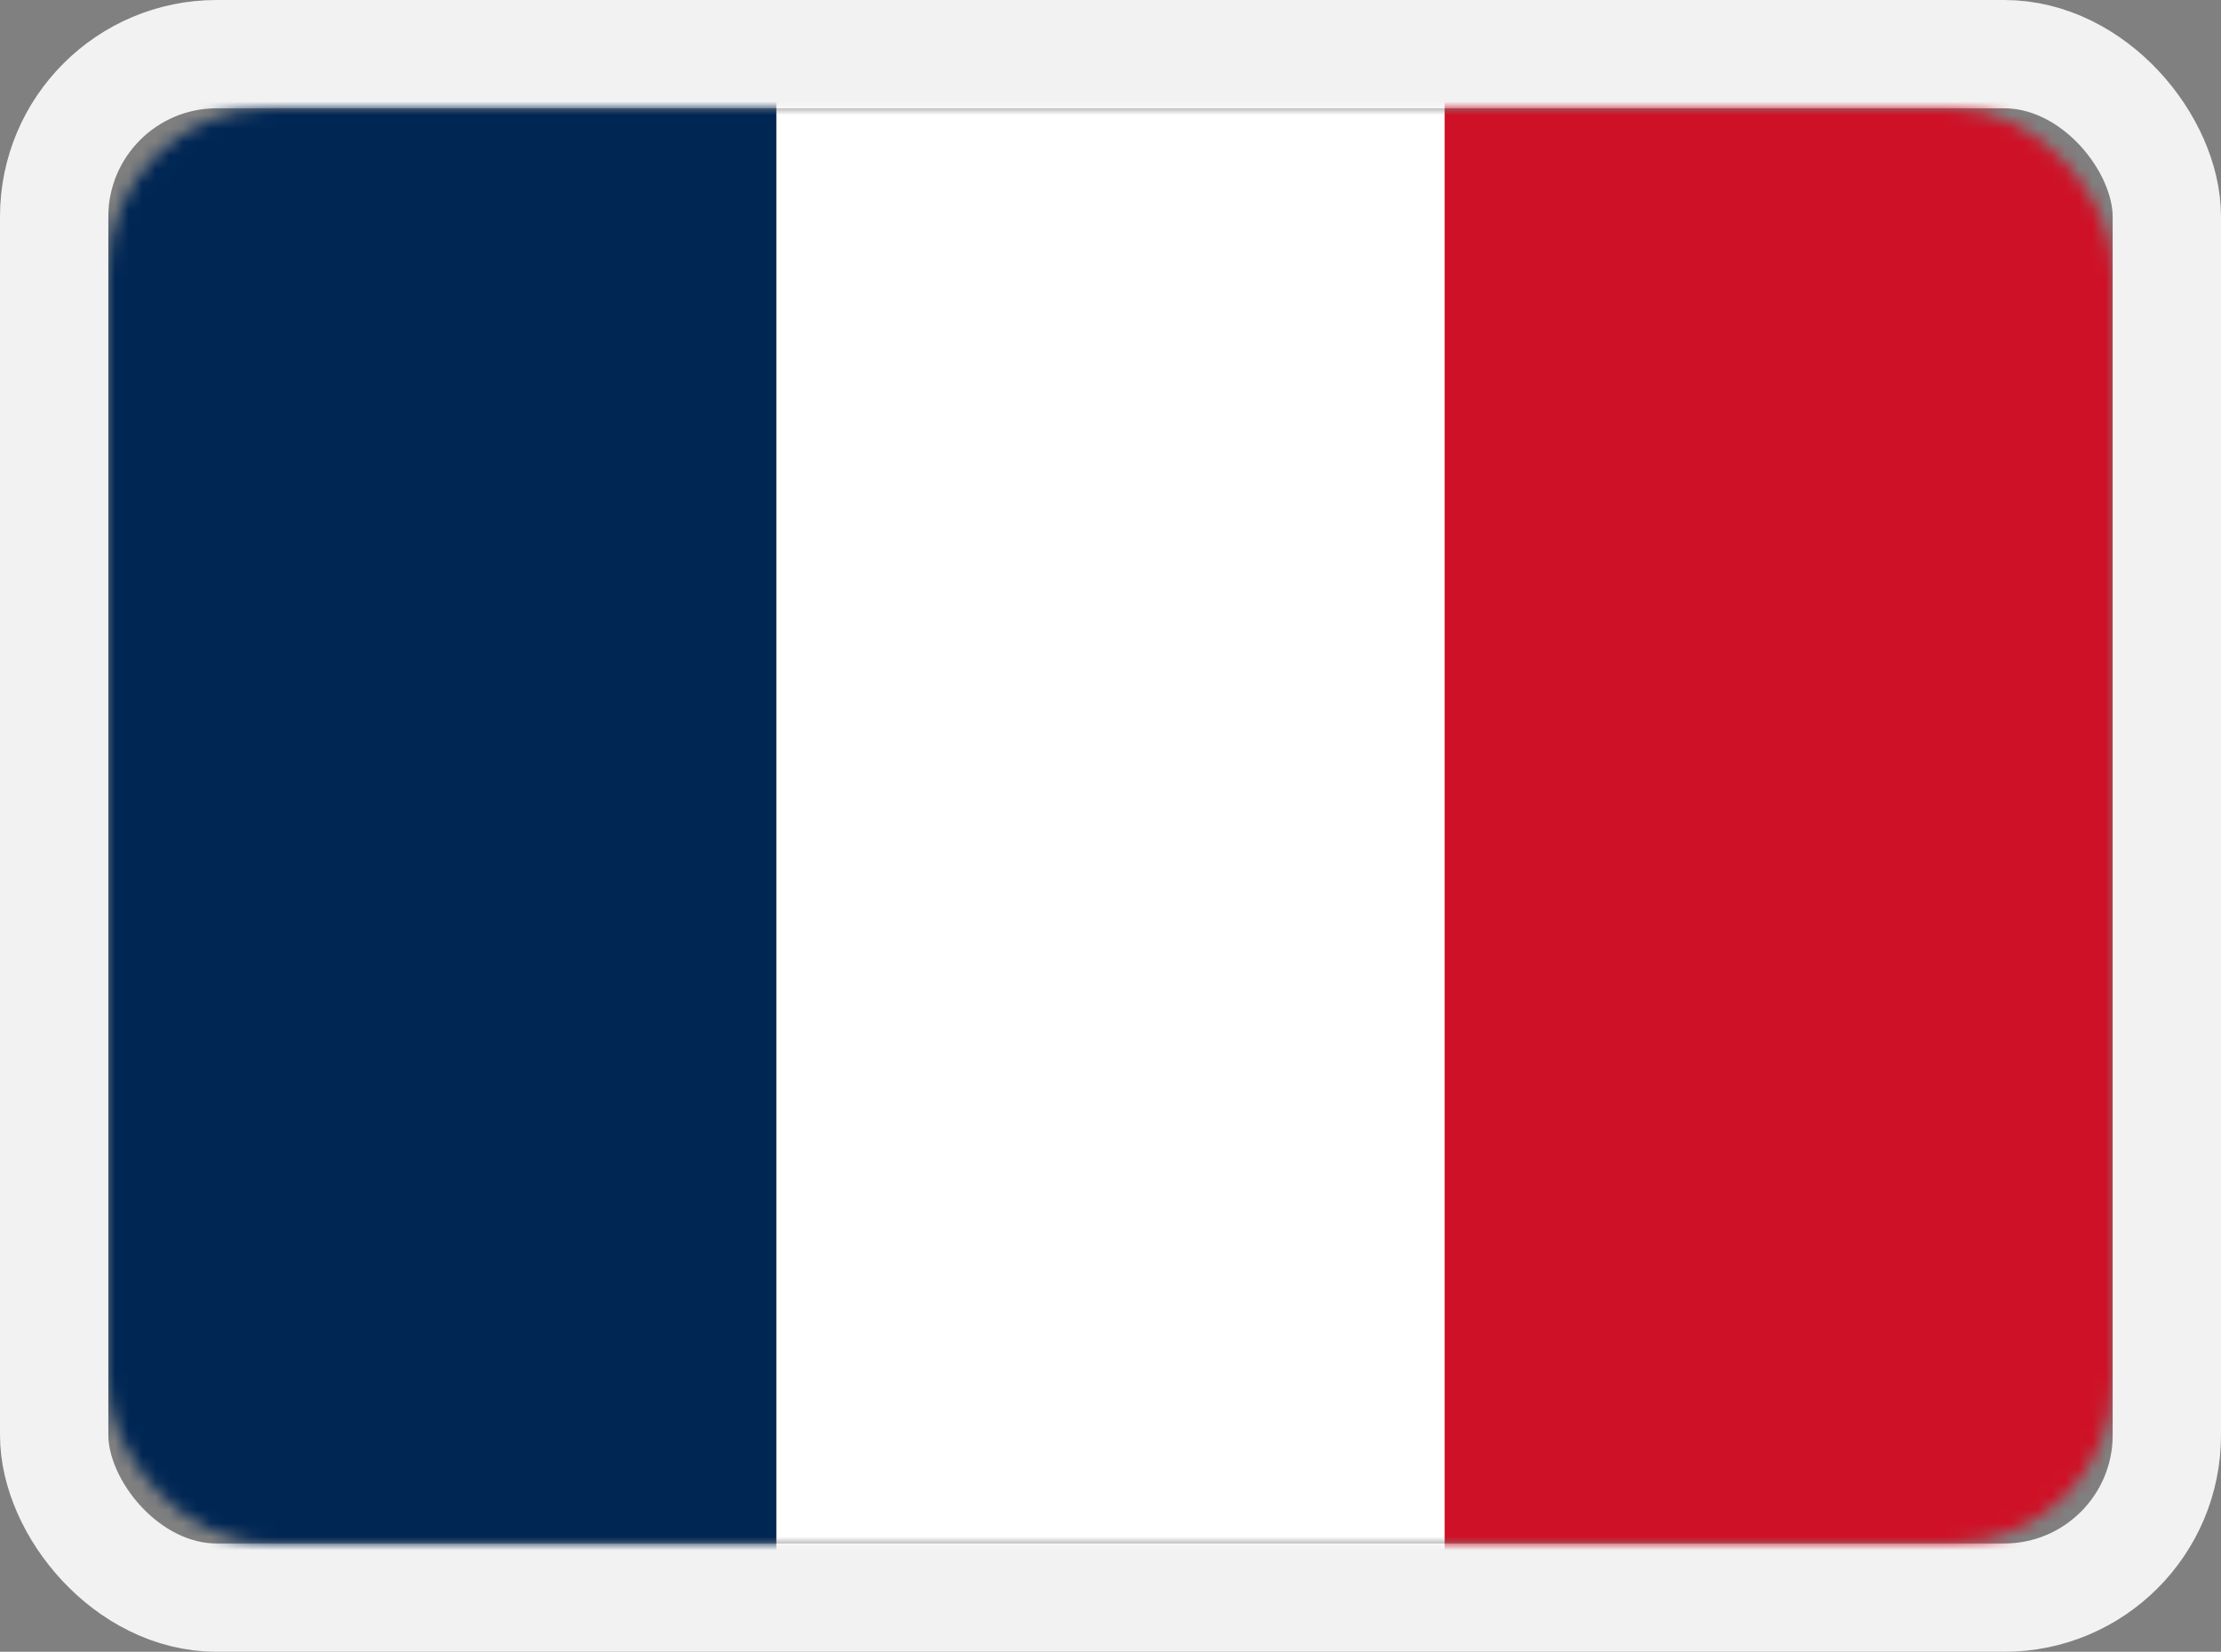
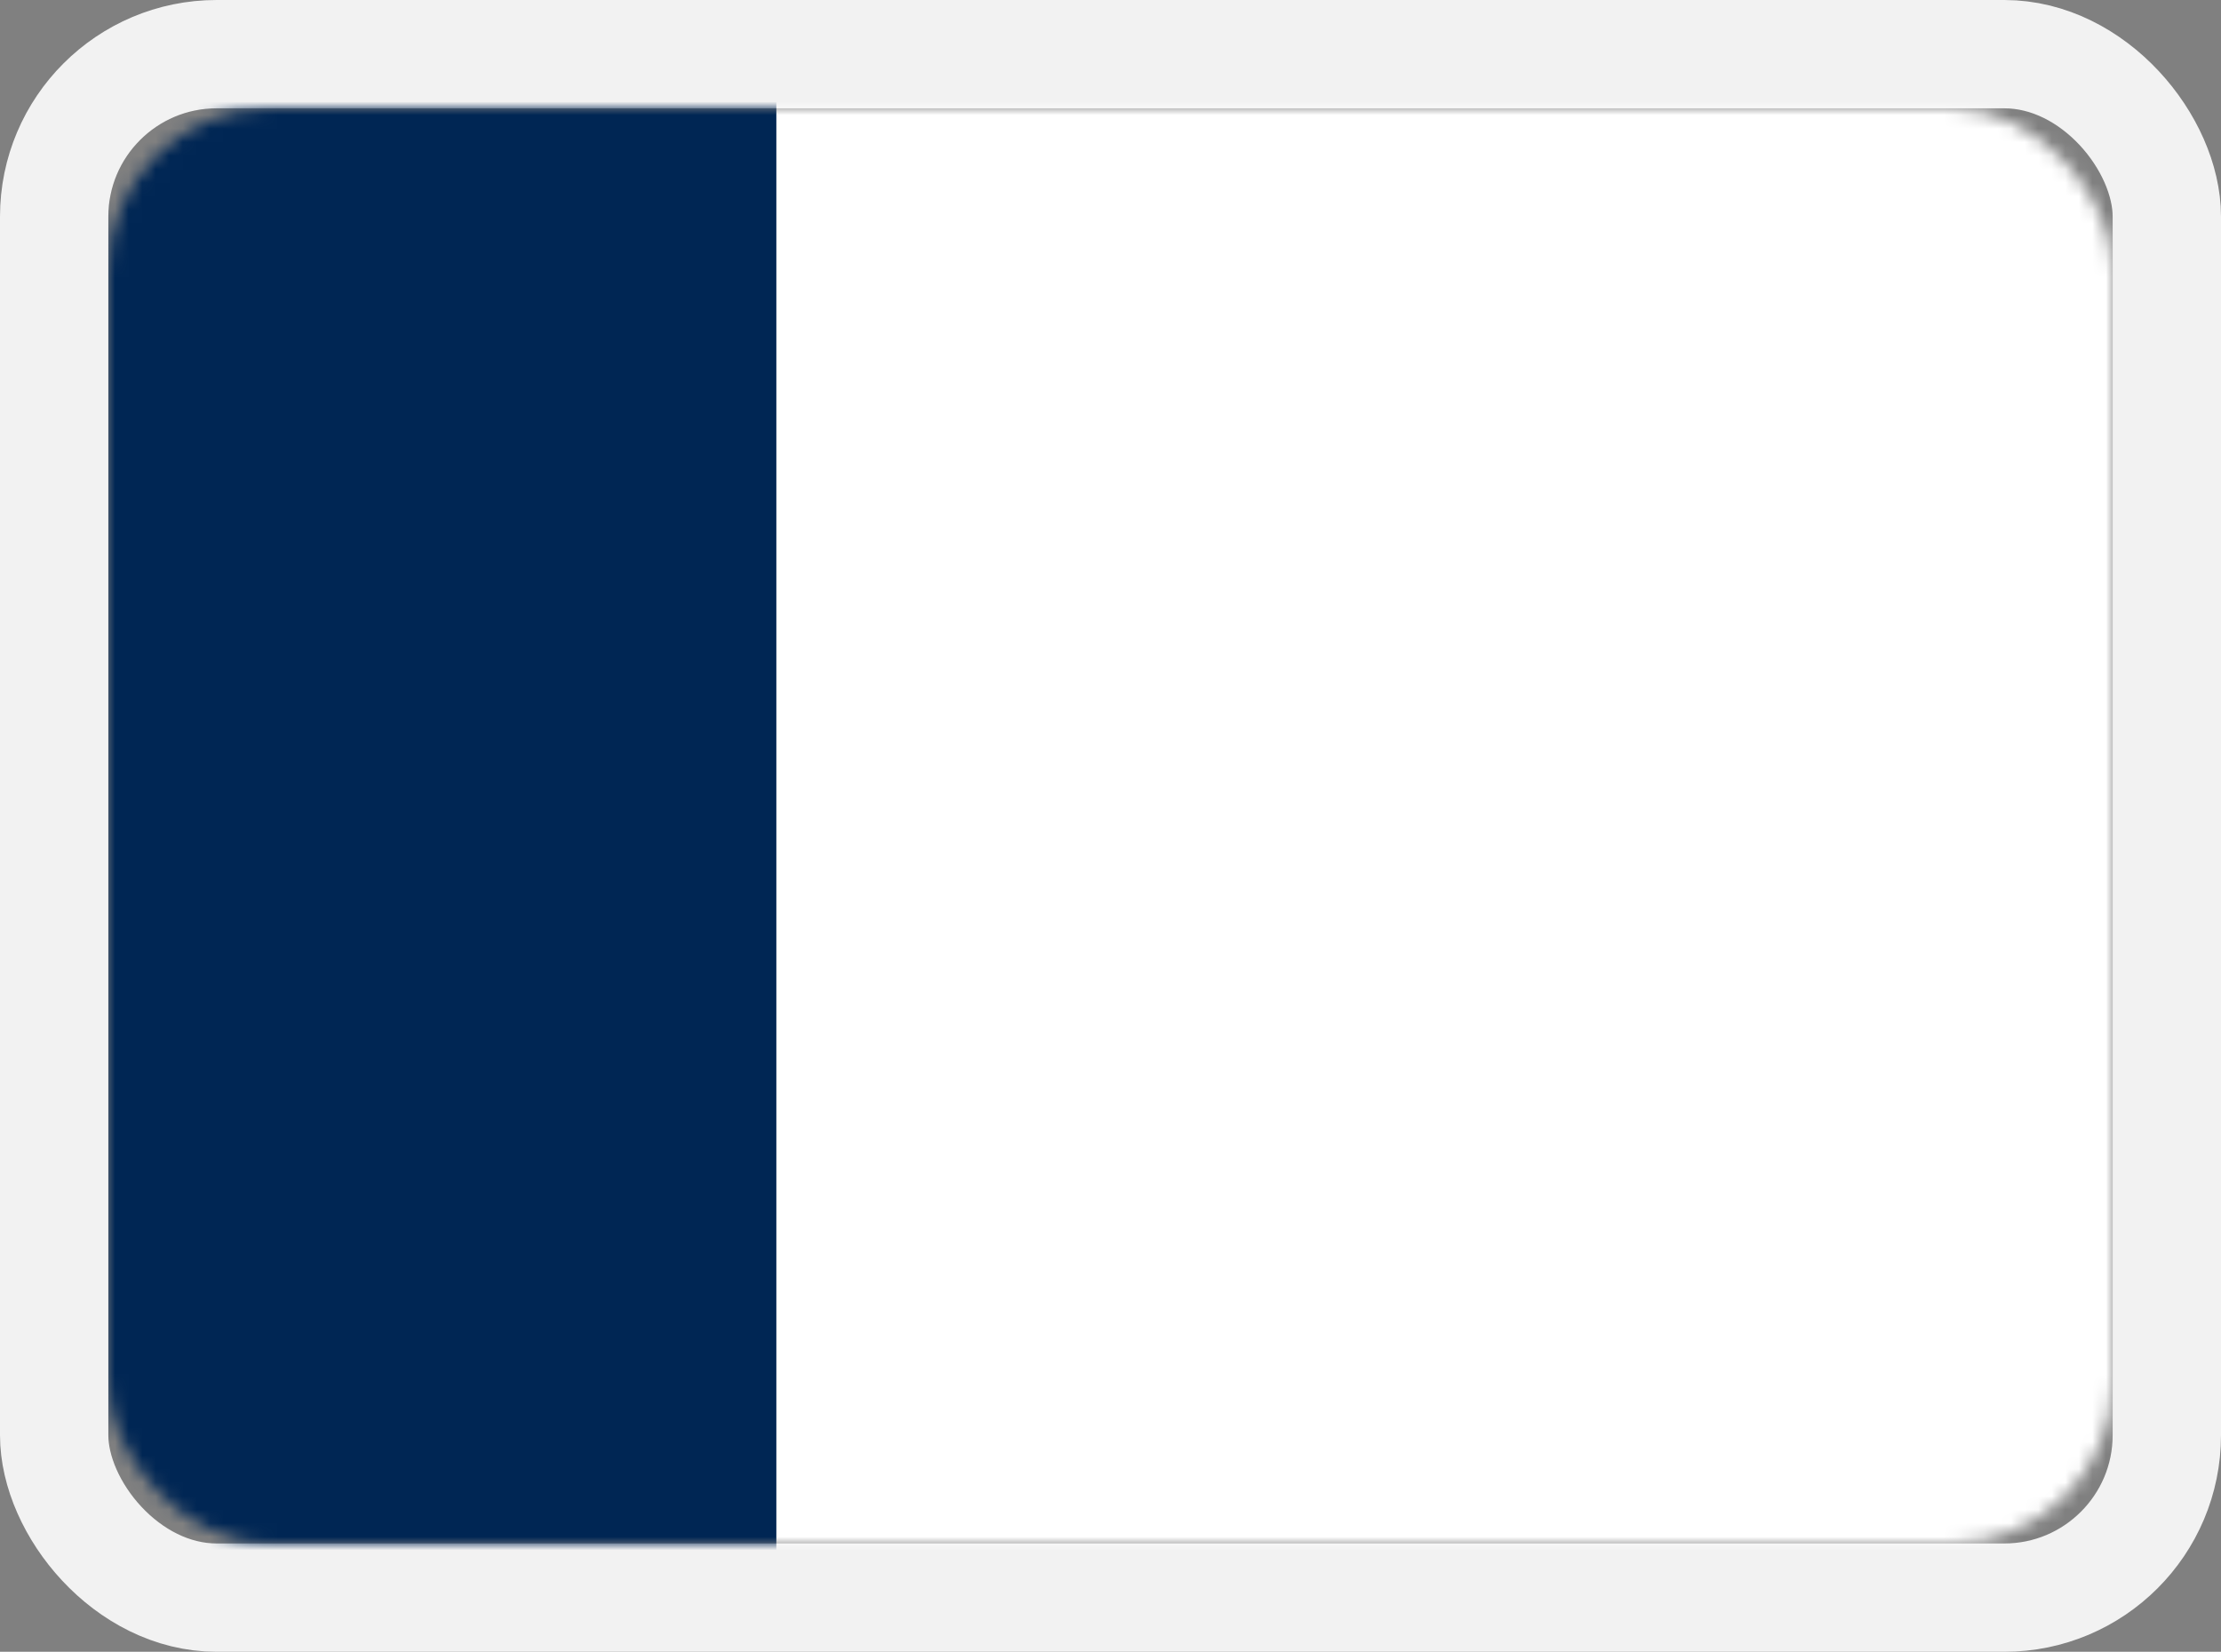
<svg xmlns="http://www.w3.org/2000/svg" xmlns:xlink="http://www.w3.org/1999/xlink" width="164px" height="122px" viewBox="0 0 164 122" version="1.1">
  <rect x="0" y="0" width="164" height="122" fill="#808080" stroke="none" />
  <title>france</title>
  <defs>
    <rect id="path-1" x="8" y="8" width="148" height="106" rx="12" />
  </defs>
  <g id="france" stroke="none" stroke-width="1" fill="none" fill-rule="evenodd">
    <mask id="mask-2" fill="white">
      <use xlink:href="#path-1" />
    </mask>
    <rect stroke="#F2F2F2" stroke-width="8" x="4" y="4" width="156" height="114" rx="12" />
    <g id="fr" mask="url(#mask-2)" fill-rule="nonzero">
      <g transform="translate(8, 5.5)" id="Path">
        <polygon fill="#FFFFFF" points="0 0 148 0 148 111 0 111" />
        <polygon fill="#002654" points="0 0 49.326 0 49.326 111 0 111" />
-         <polygon fill="#CE1126" points="98.674 0 148 0 148 111 98.674 111" />
      </g>
    </g>
  </g>
</svg>